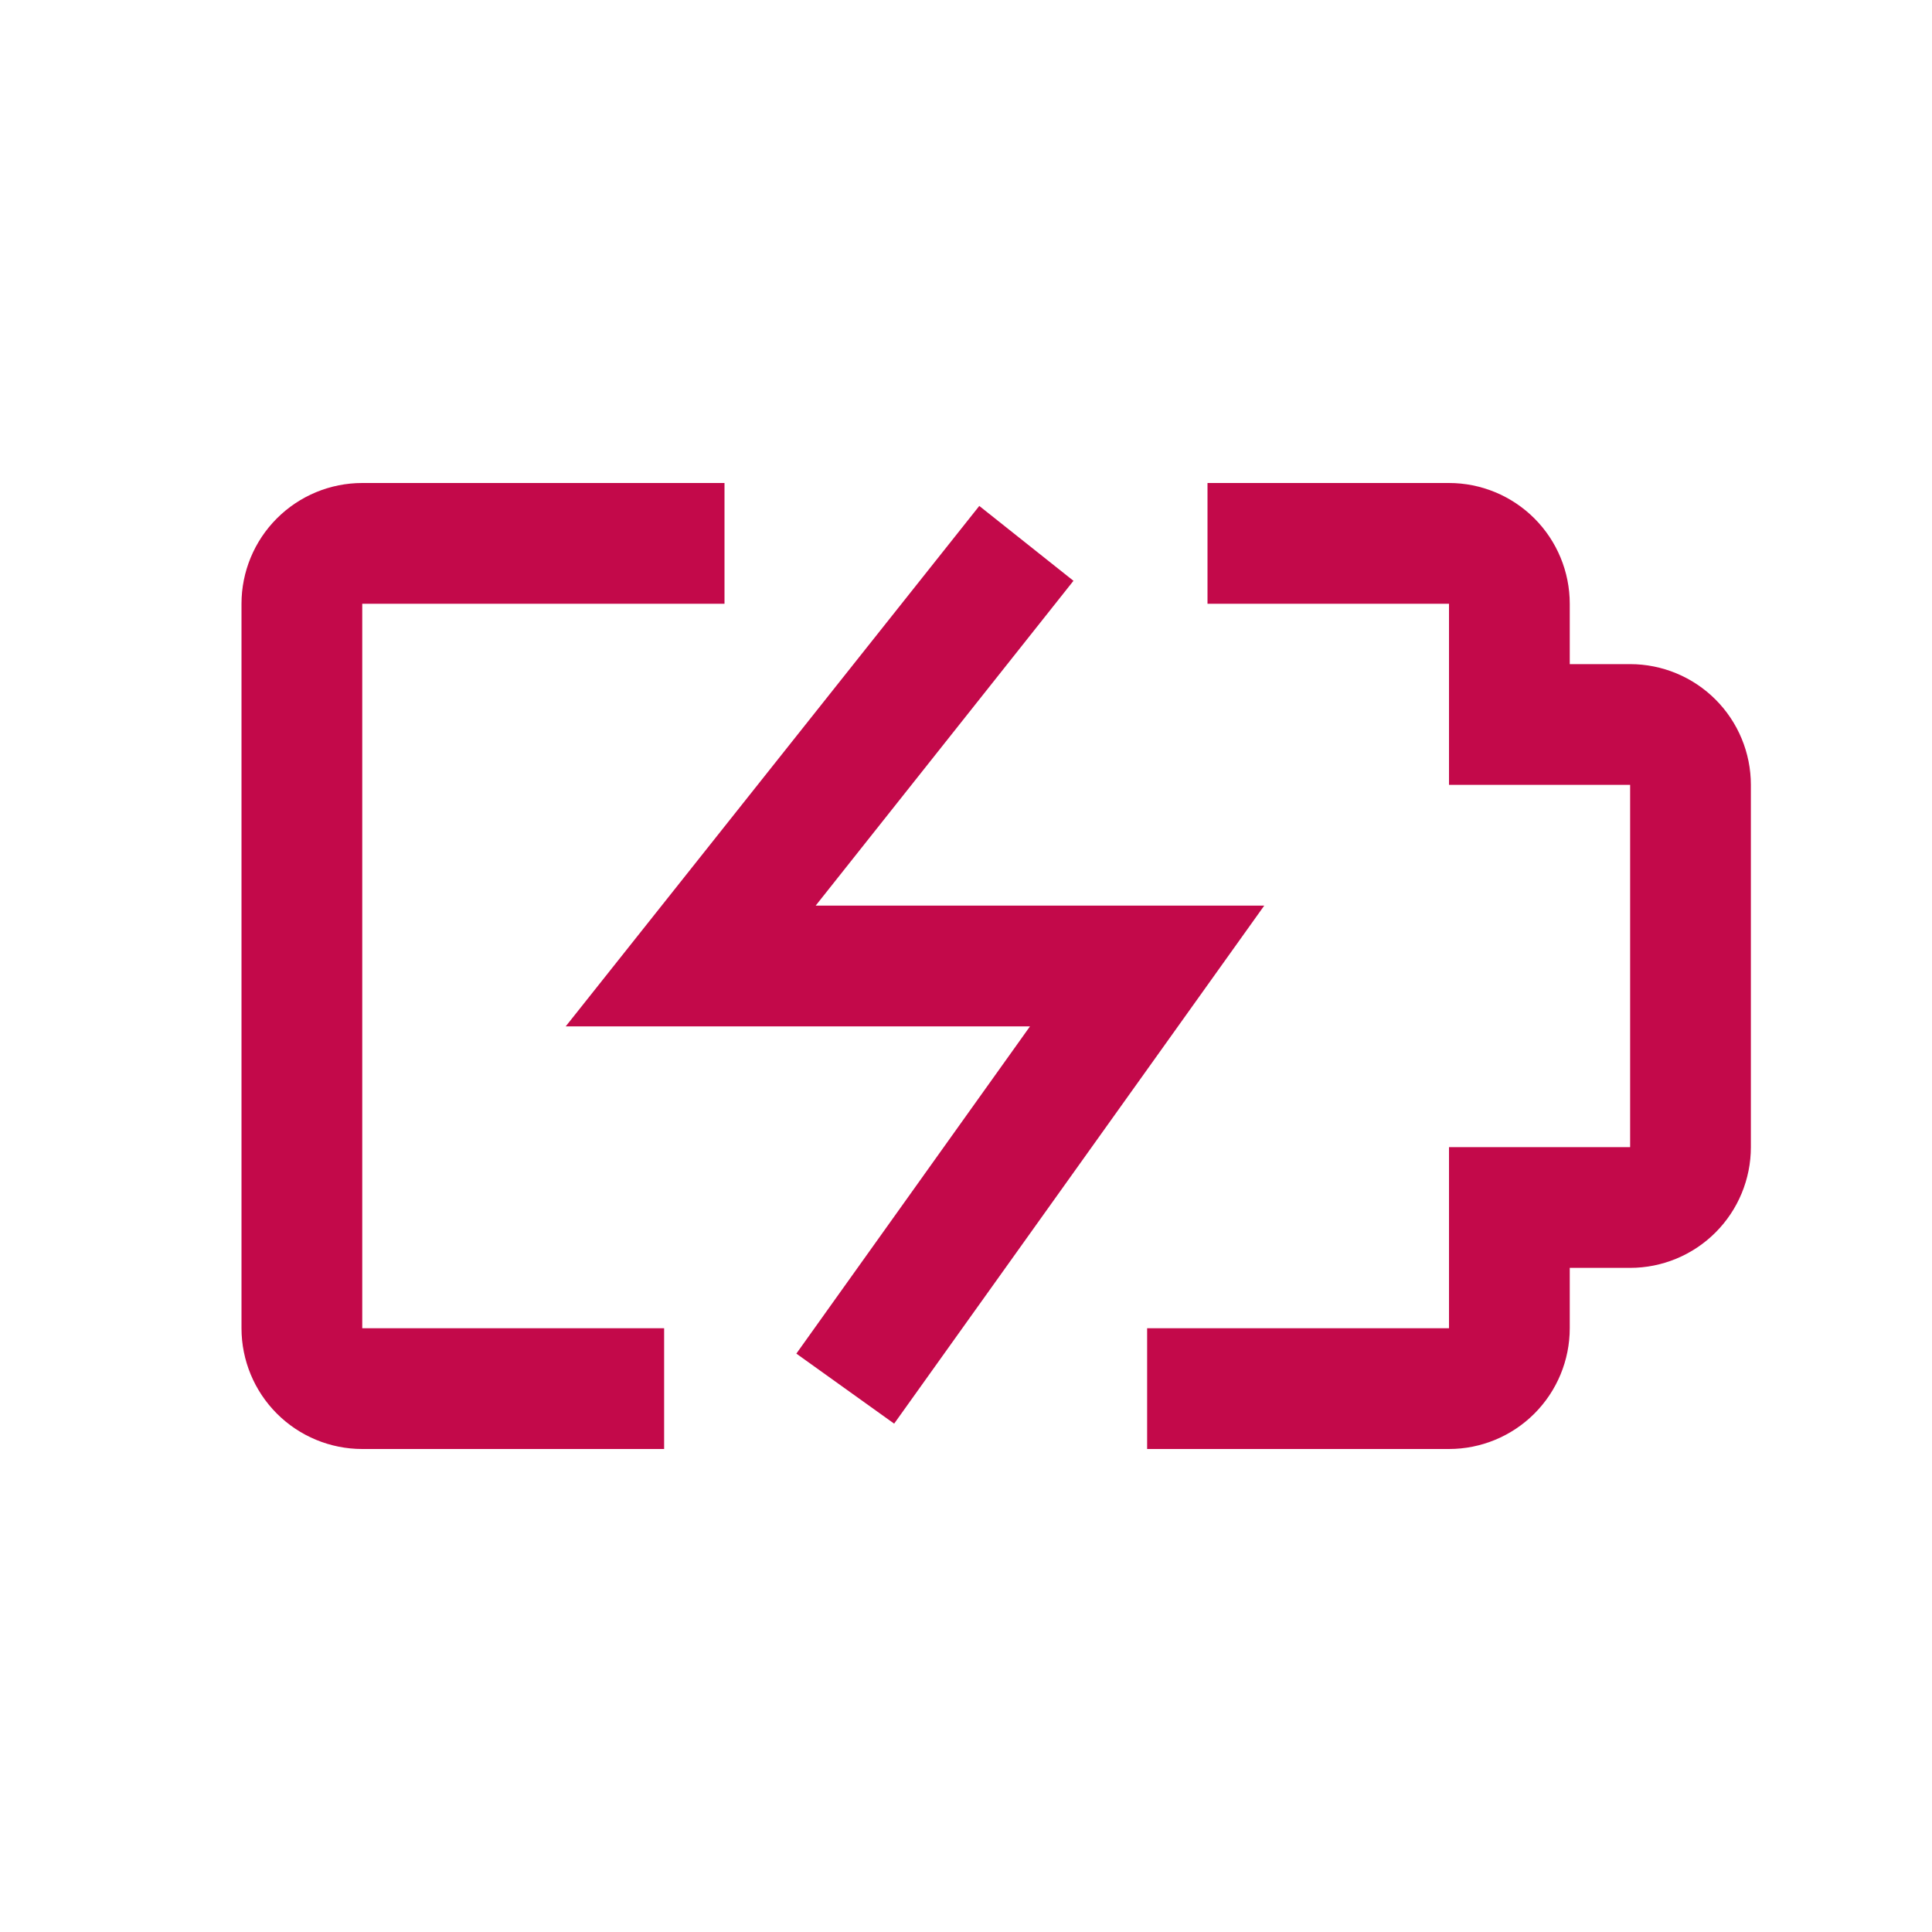
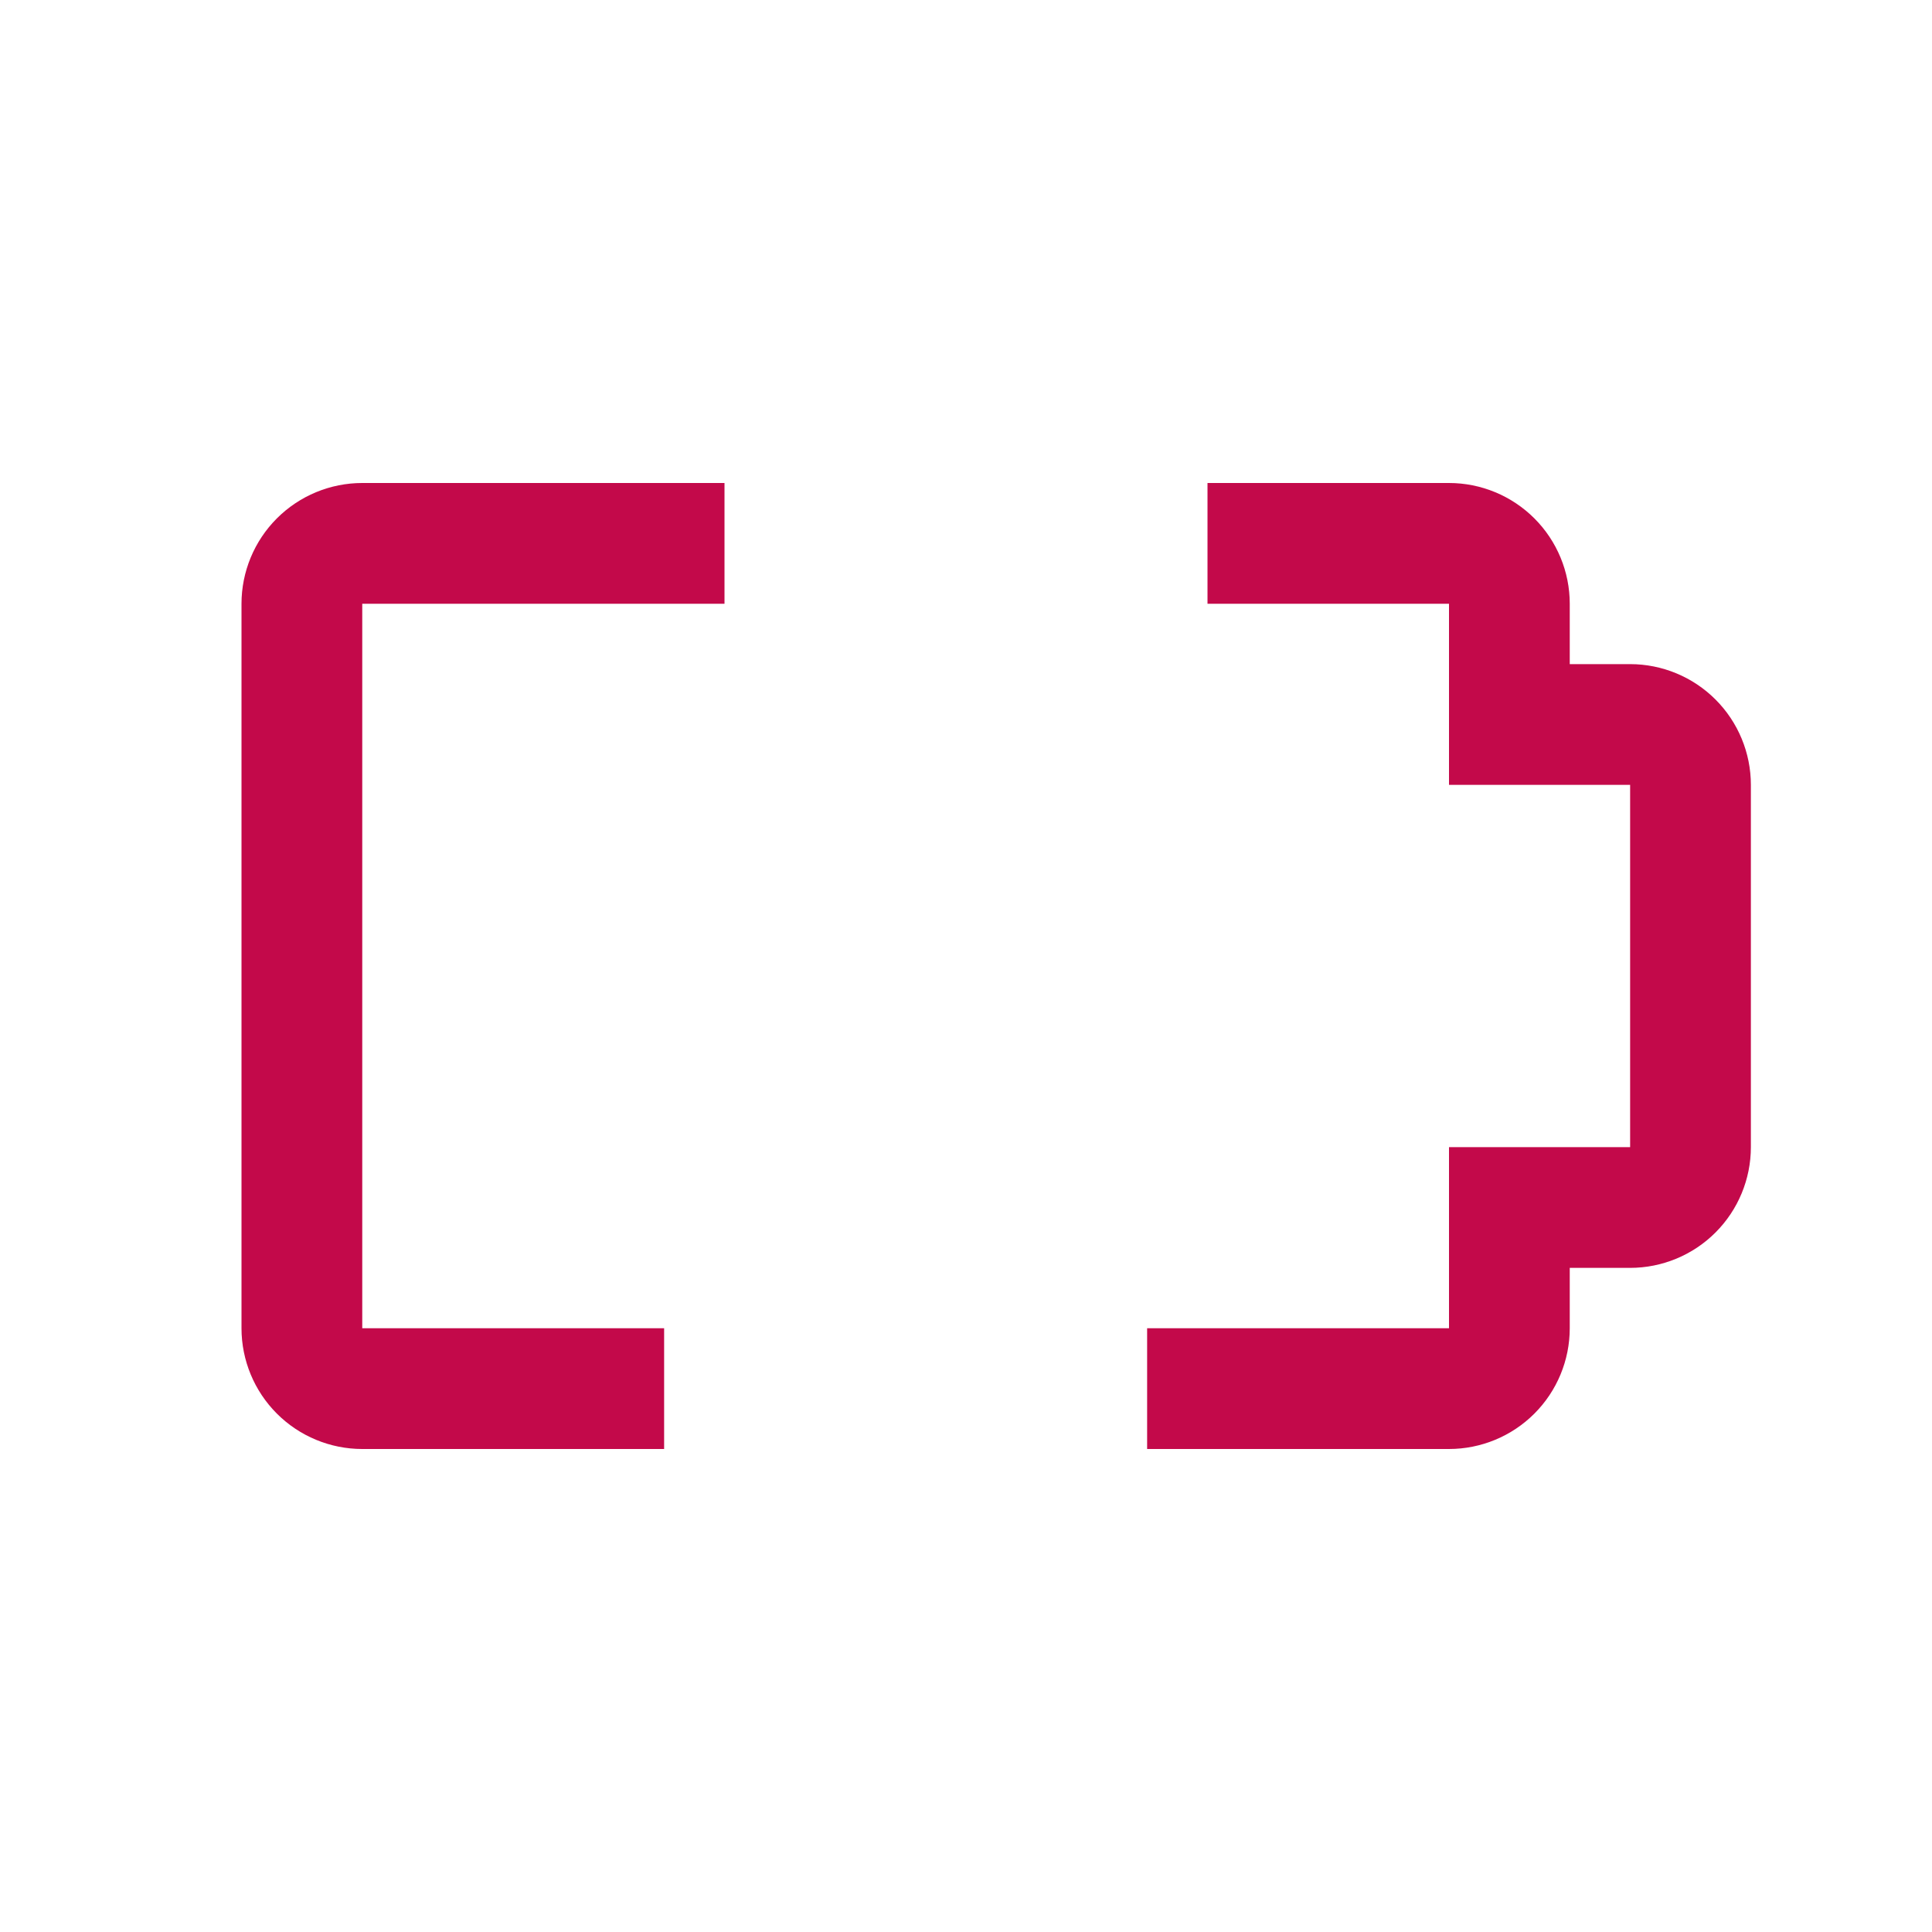
<svg xmlns="http://www.w3.org/2000/svg" width="32" height="32" viewBox="0 0 32 32" fill="none">
  <path d="M27 11H26V10C26 9.47 25.789 8.961 25.414 8.586C25.039 8.211 24.53 8 24 8H20V10H24V13H27V19H24V22H19V24H24C24.53 24 25.039 23.789 25.414 23.414C25.789 23.039 26 22.53 26 22V21H27C27.53 21 28.039 20.789 28.414 20.414C28.789 20.039 29 19.53 29 19V13C29 12.47 28.789 11.961 28.414 11.586C28.039 11.211 27.53 11 27 11ZM11 22H6V10H12V8H6C5.47 8 4.961 8.211 4.586 8.586C4.211 8.961 4 9.47 4 10V22C4 22.53 4.211 23.039 4.586 23.414C4.961 23.789 5.47 24 6 24H11V22Z" fill="#C3094A" />
-   <path d="M14.81 23.58L13.19 22.42L17.06 17H9.37L16.22 8.38L17.78 9.62L13.51 15H20.94L14.81 23.58Z" fill="#C3094A" />
</svg>